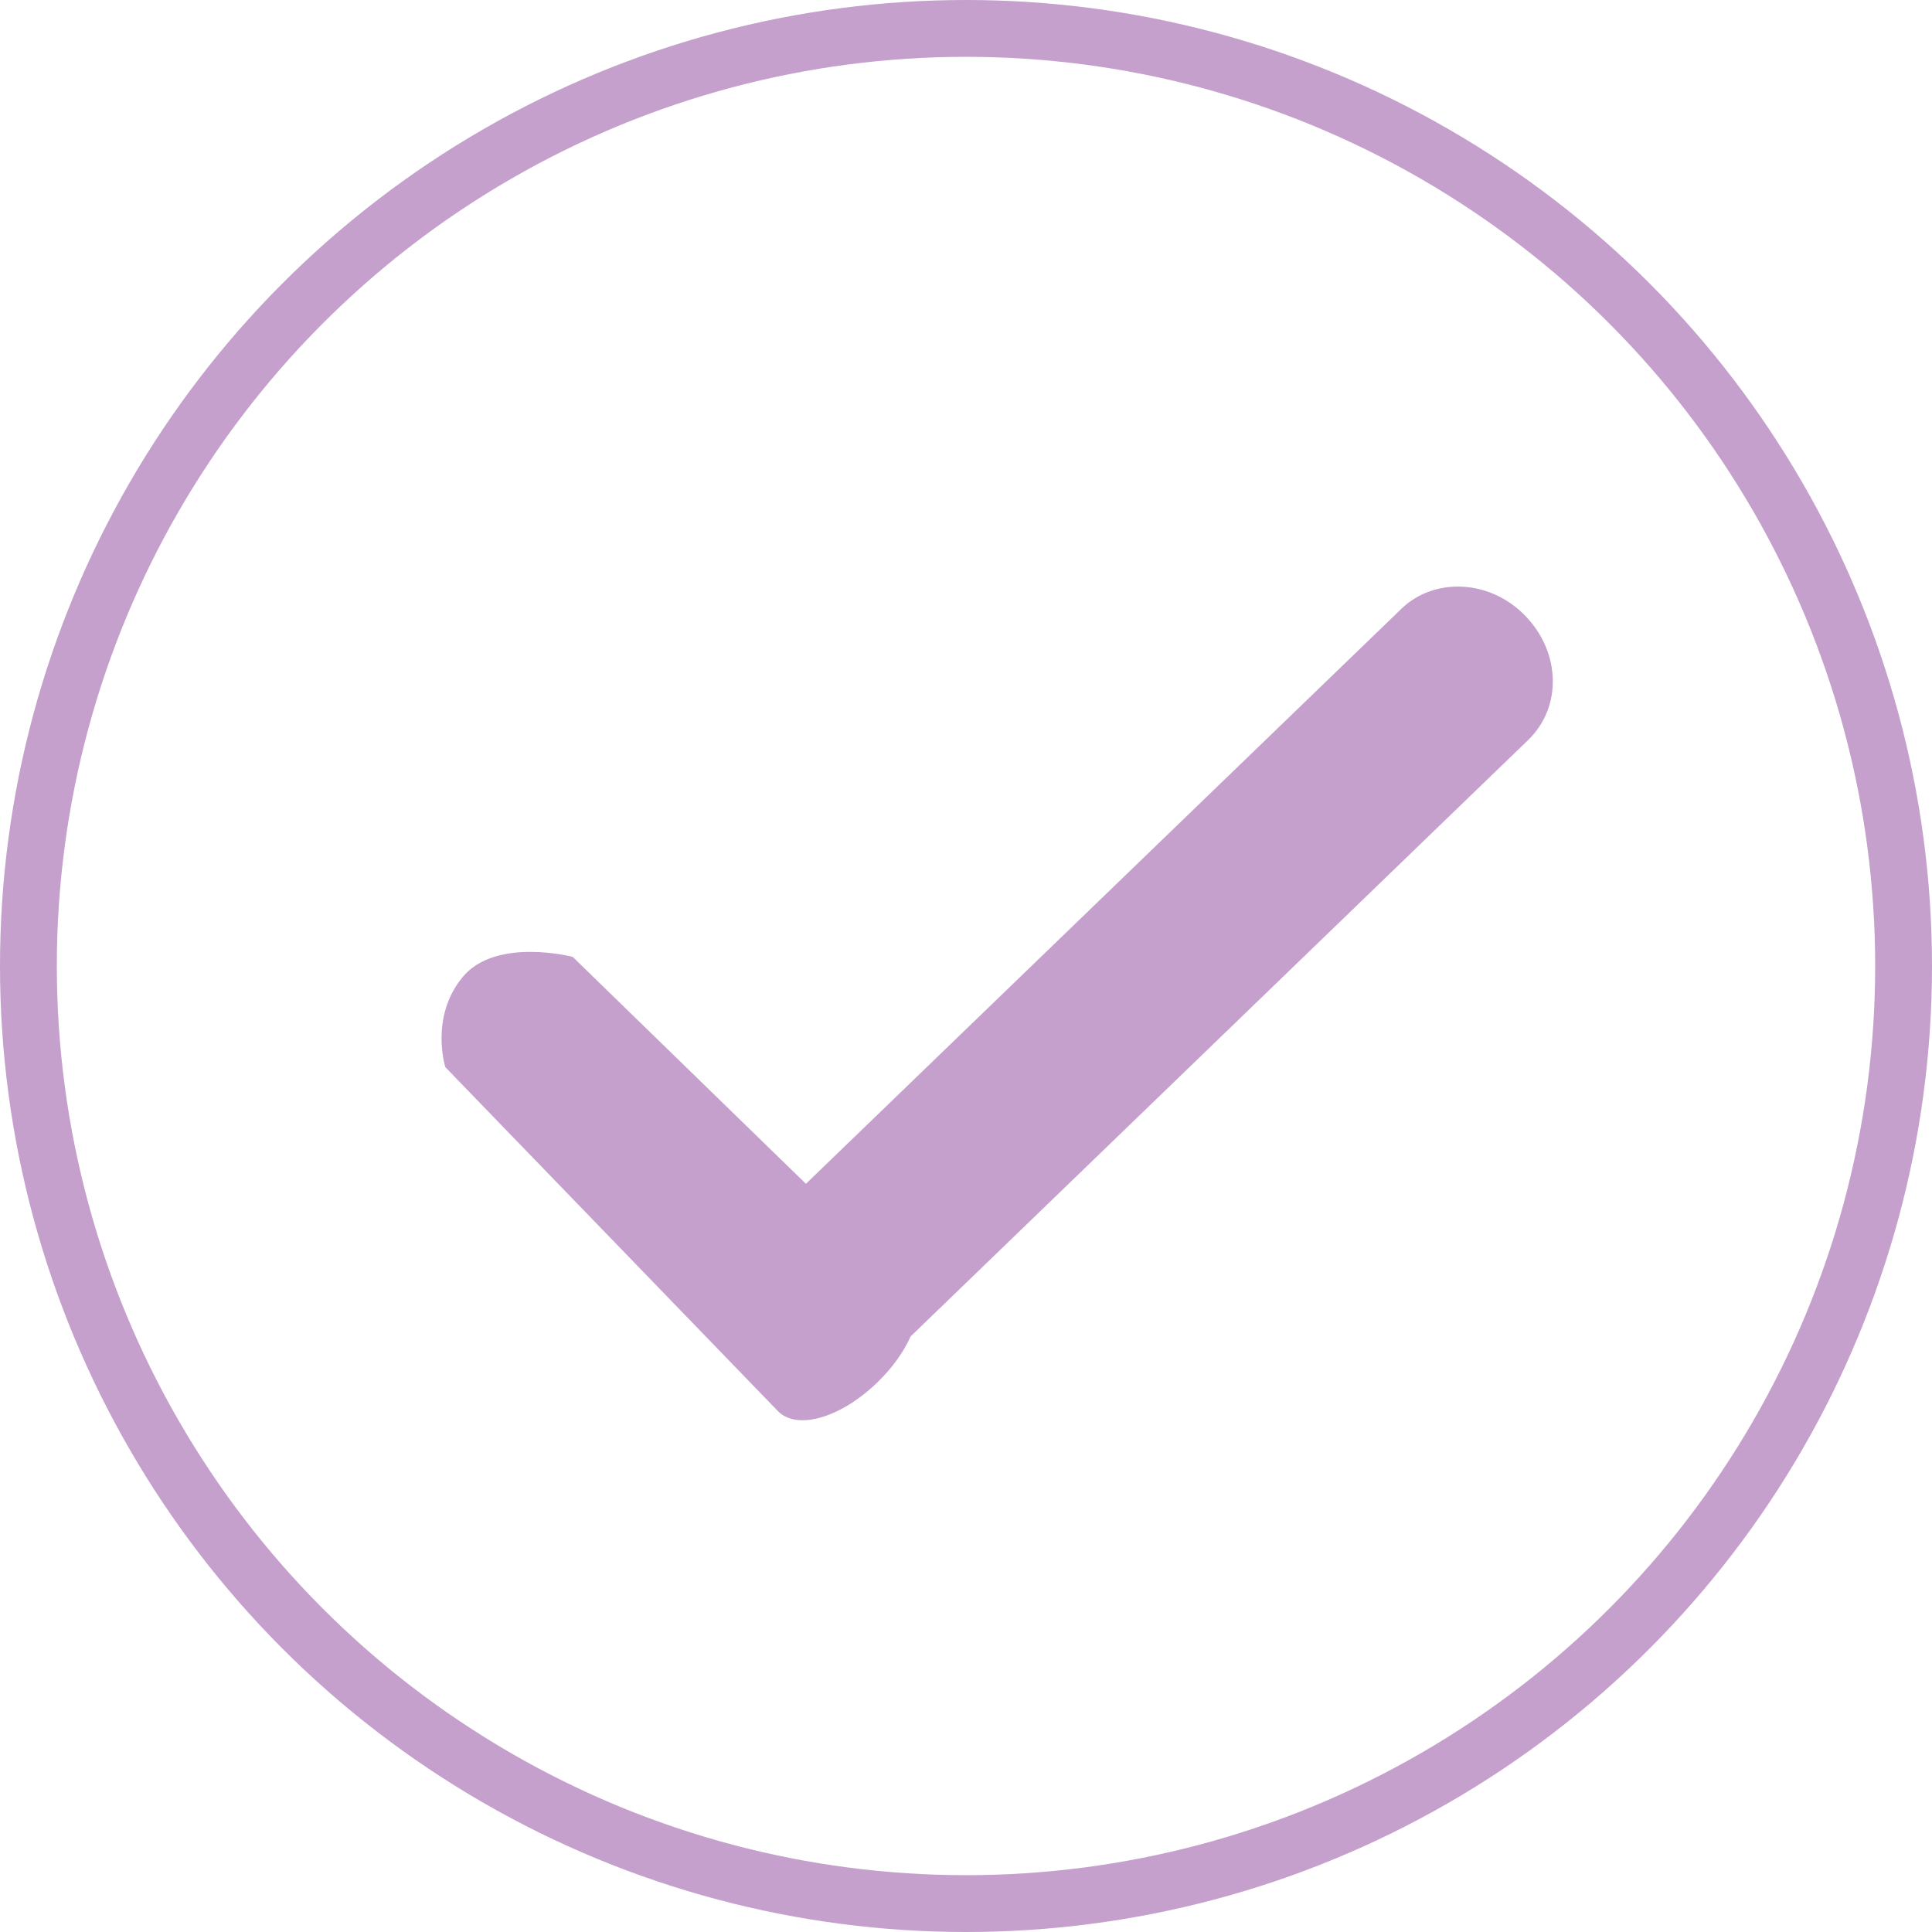
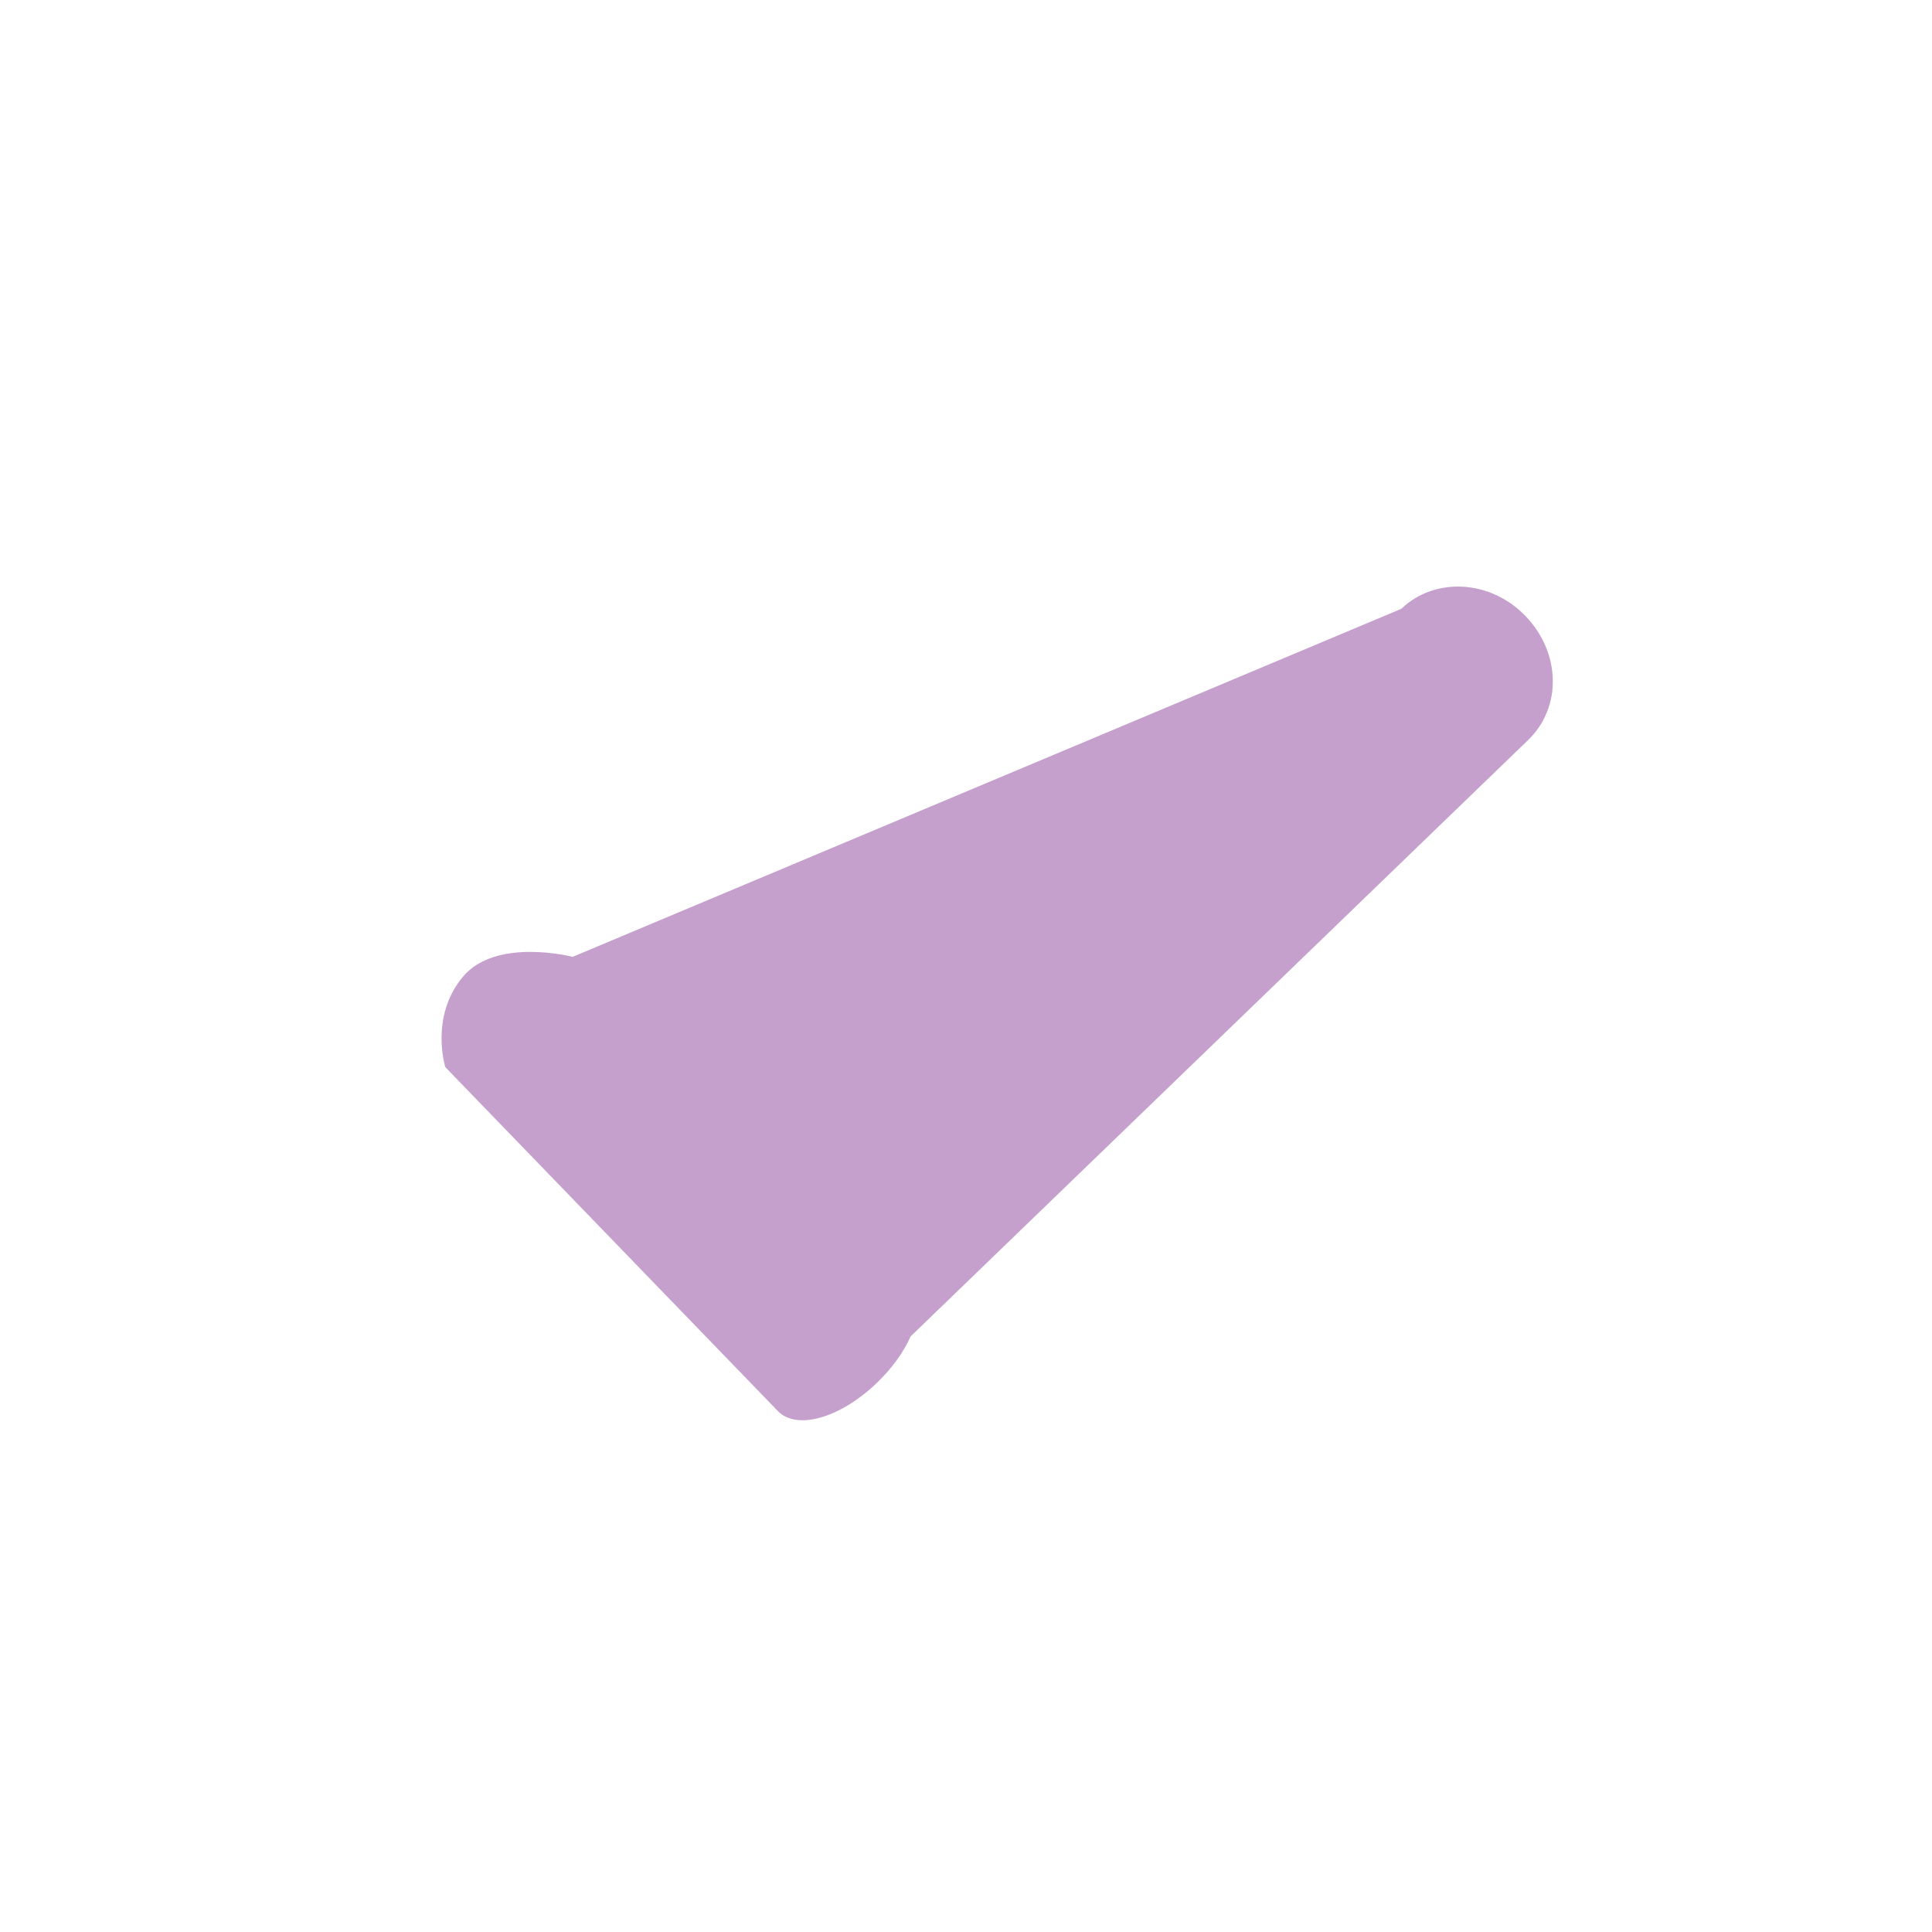
<svg xmlns="http://www.w3.org/2000/svg" width="34px" height="34px" viewBox="0 0 34 34" version="1.1">
  <title>Group 2</title>
  <desc>Created with Sketch.</desc>
  <defs />
  <g id="Mocks" stroke="none" stroke-width="1" fill="none" fill-rule="evenodd">
    <g id="CMH-Home" transform="translate(-441, -521)">
      <g id="Group-2" transform="translate(441, 521)">
-         <circle id="Oval-4-Copy" stroke="#C5A0CD" cx="17" cy="17" r="16.5" />
-         <path d="M16.025,23.519 C15.907,23.786 15.707,24.071 15.437,24.331 C14.79,24.956 14.021,25.176 13.689,24.832 L7.837,18.78 C7.837,18.78 7.558,17.896 8.144,17.192 C8.729,16.489 10.078,16.839 10.078,16.839 L14.183,20.833 L24.663,10.713 C25.238,10.157 26.22,10.192 26.844,10.839 C27.469,11.485 27.49,12.447 26.893,13.023 L16.025,23.519 Z" id="Shape-Copy-4" fill="#C5A0CD" />
+         <path d="M16.025,23.519 C15.907,23.786 15.707,24.071 15.437,24.331 C14.79,24.956 14.021,25.176 13.689,24.832 L7.837,18.78 C7.837,18.78 7.558,17.896 8.144,17.192 C8.729,16.489 10.078,16.839 10.078,16.839 L24.663,10.713 C25.238,10.157 26.22,10.192 26.844,10.839 C27.469,11.485 27.49,12.447 26.893,13.023 L16.025,23.519 Z" id="Shape-Copy-4" fill="#C5A0CD" />
      </g>
    </g>
  </g>
</svg>